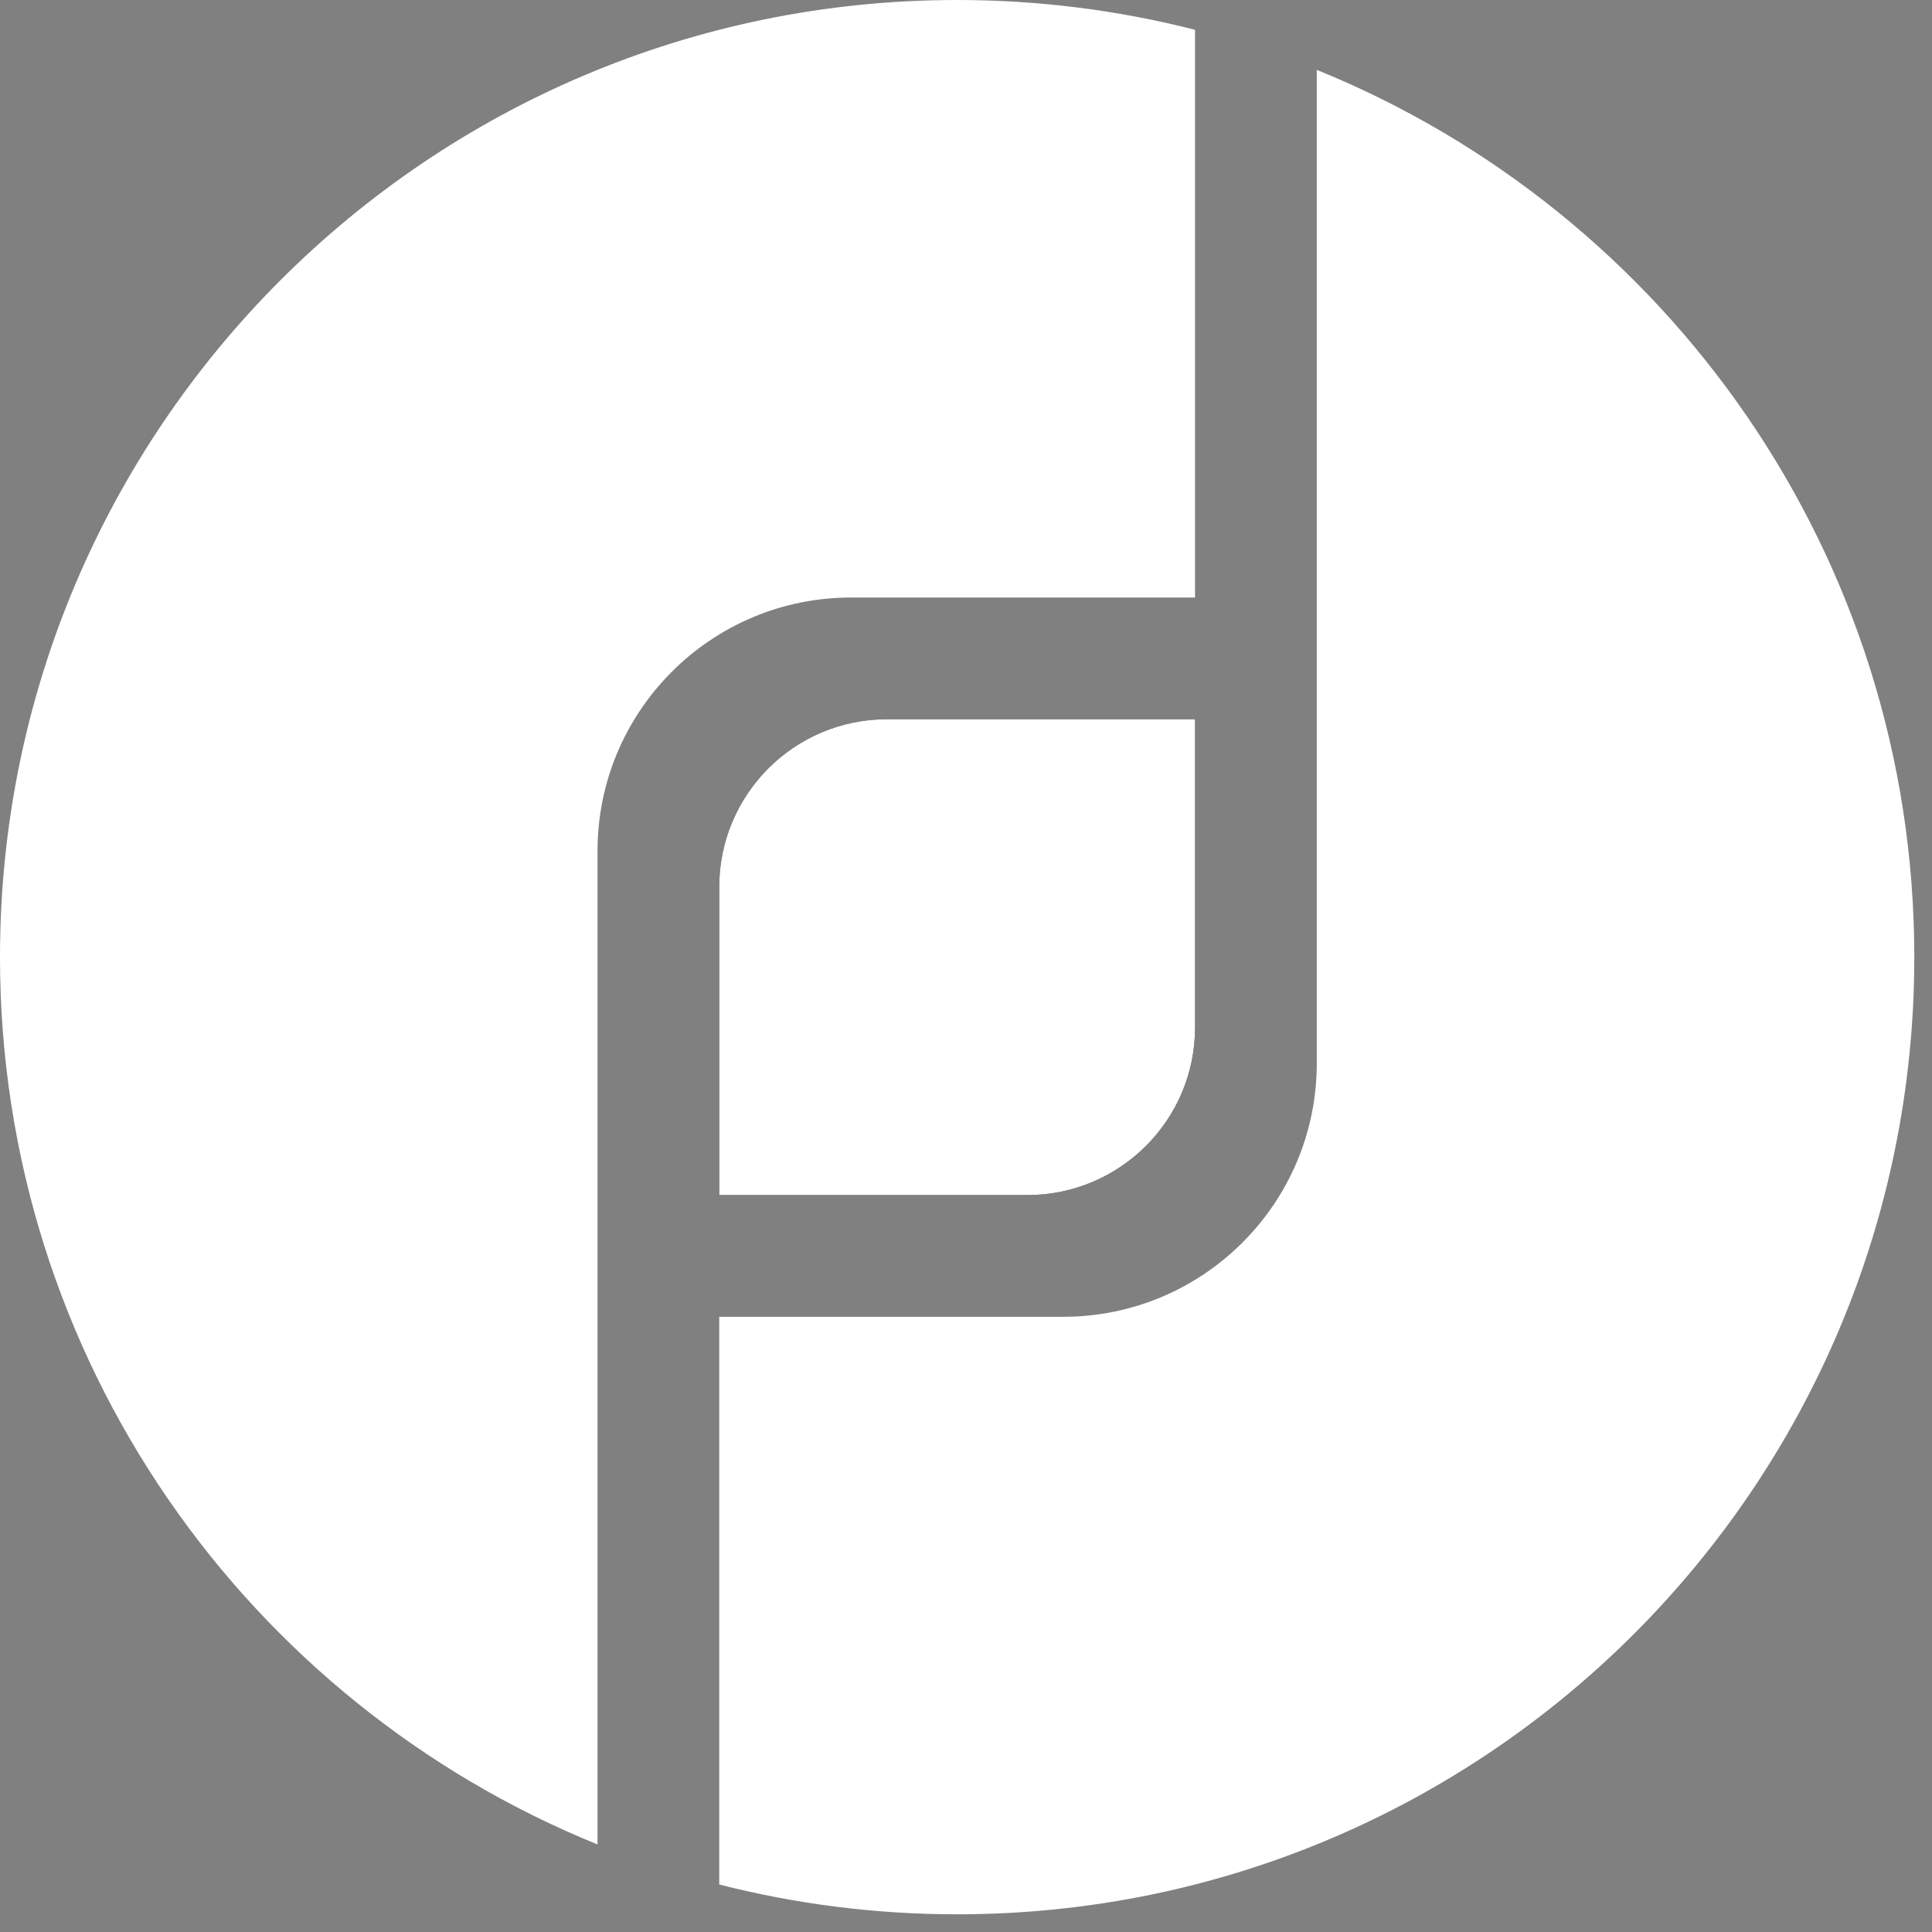
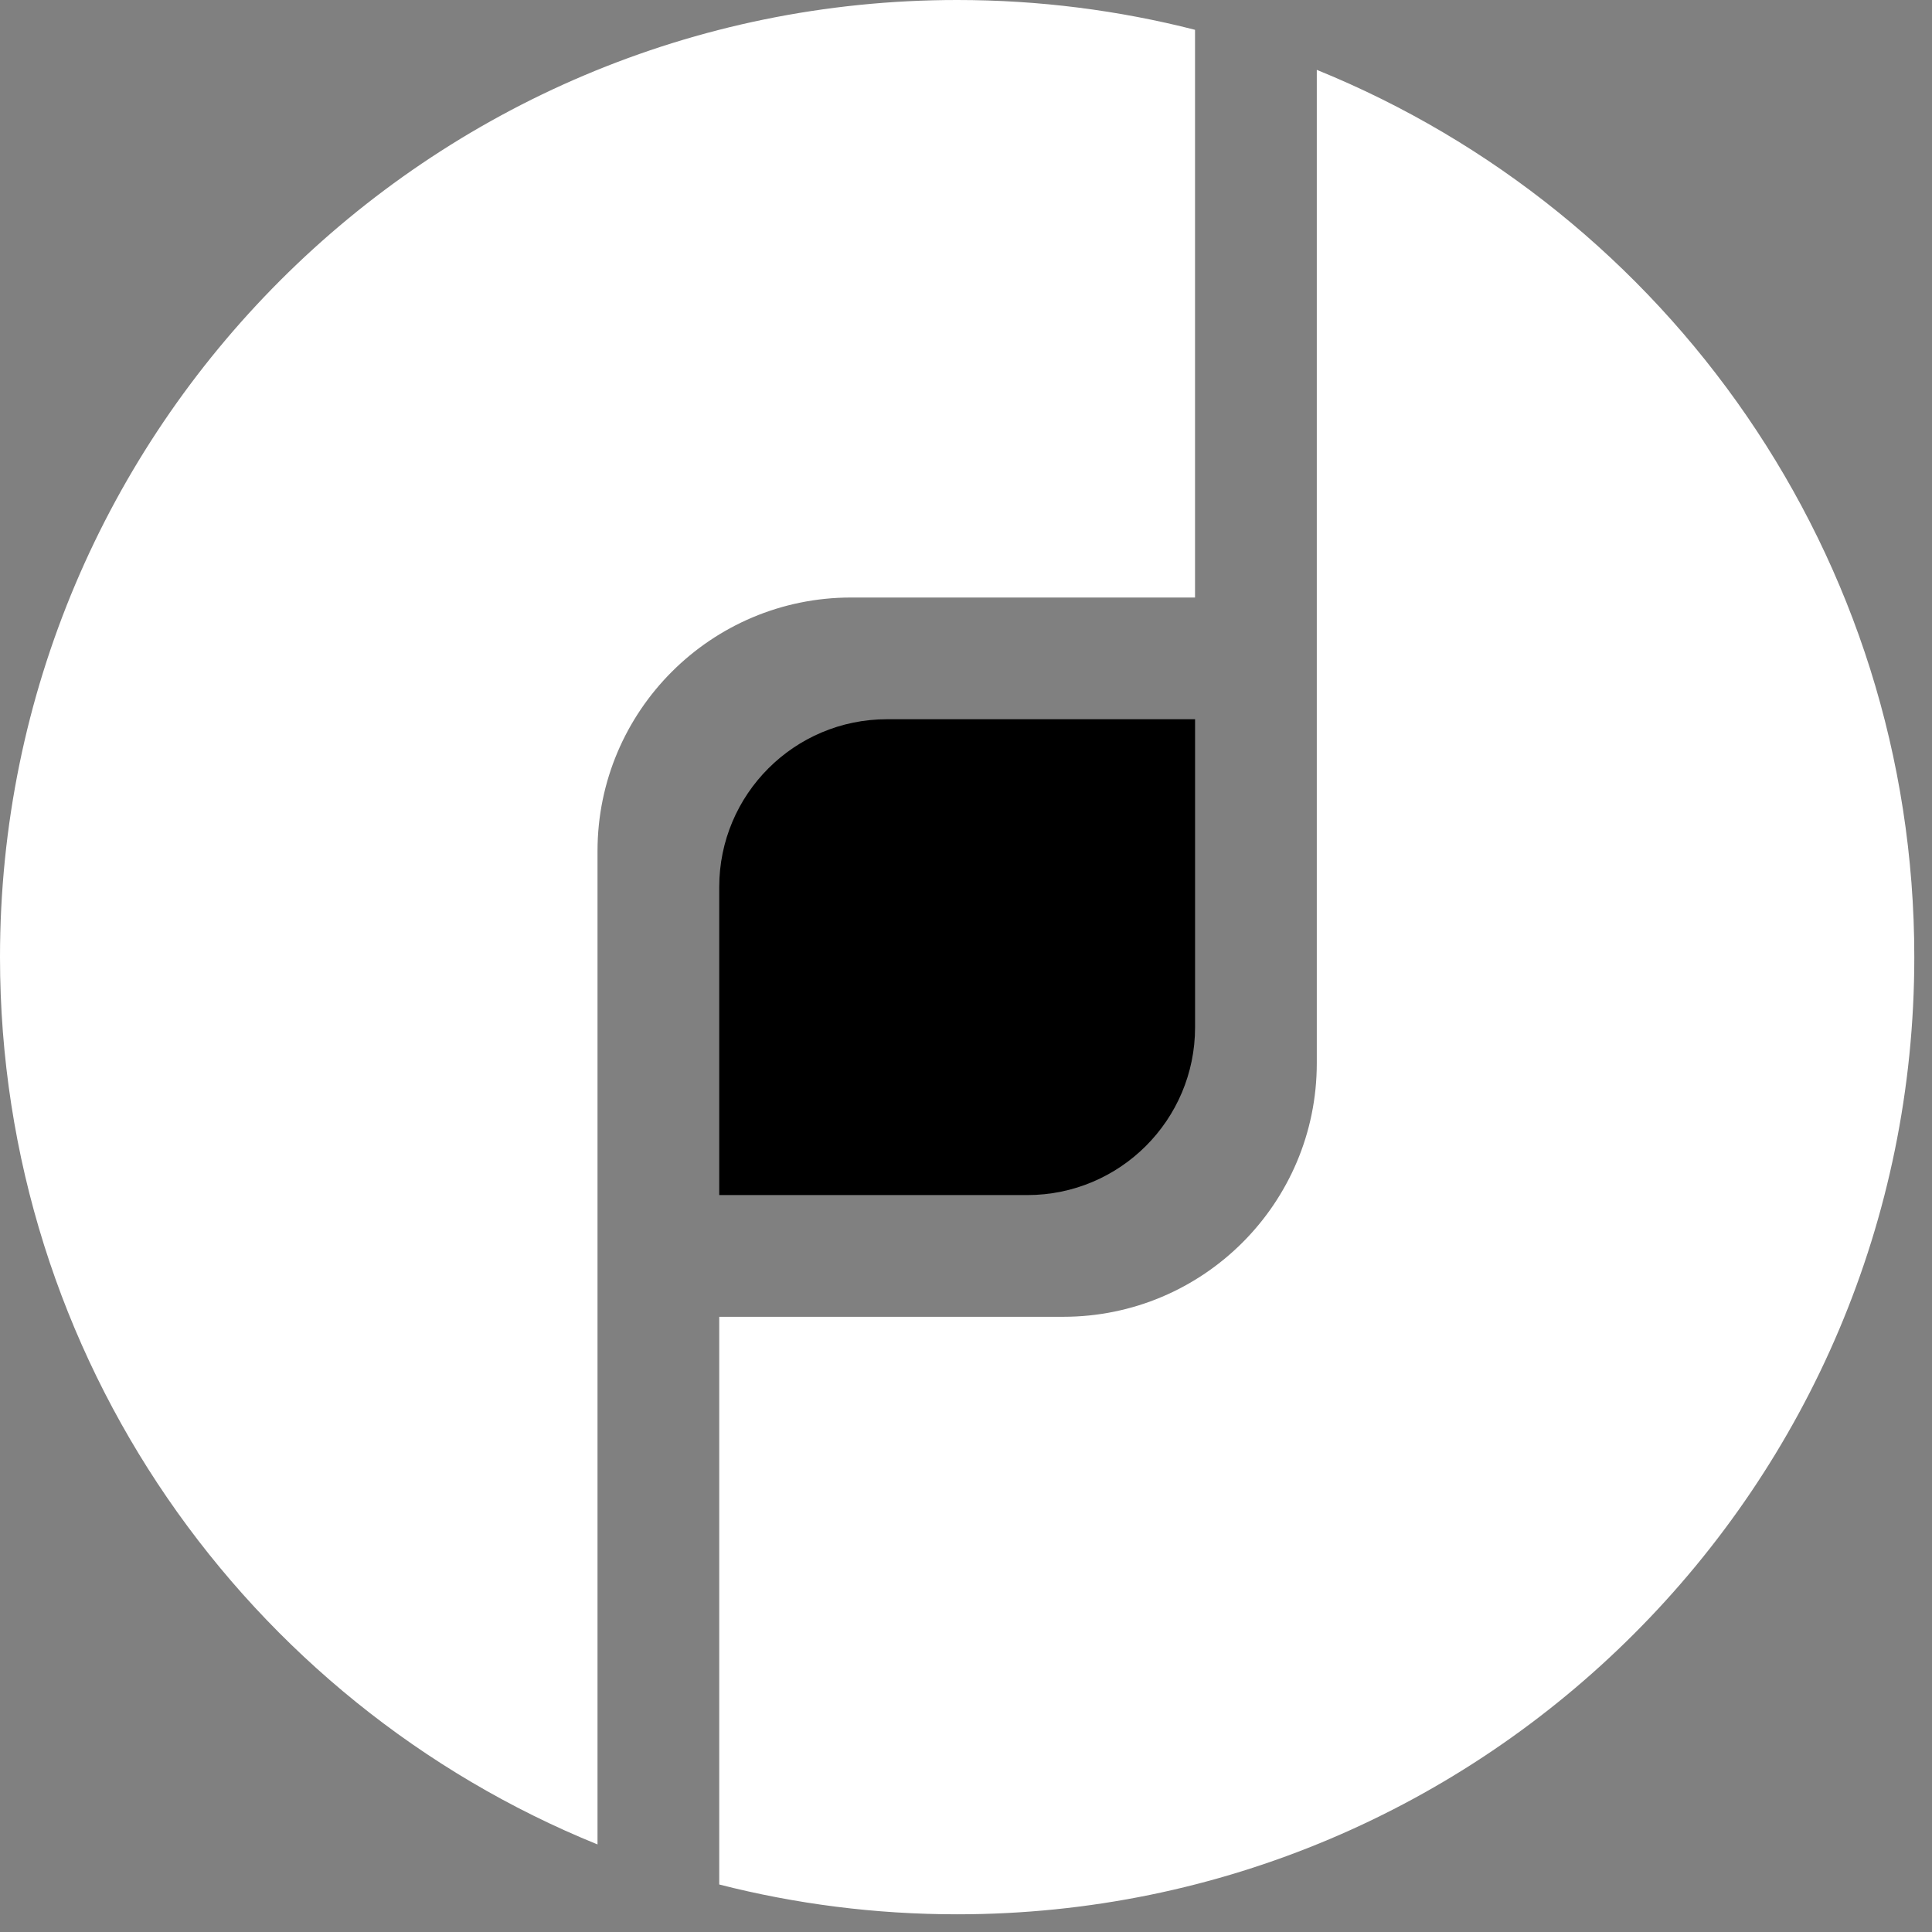
<svg xmlns="http://www.w3.org/2000/svg" width="44px" height="44px" viewBox="0 0 44 44" version="1.1">
  <rect x="0" y="0" width="44" height="44" fill="#808080" stroke="none" />
  <title>鑫金融_icon</title>
  <desc>Created with Sketch.</desc>
  <defs />
  <g id="Page-1" stroke="none" stroke-width="1" fill="none" fill-rule="evenodd">
    <g id="01首页2-" transform="translate(-681, -2004)">
      <g id="Group-8-Copy-4" transform="translate(558, 1961)">
        <g id="鑫金融_icon" transform="translate(123, 43)">
          <g id="01-Logo-Copy">
            <path d="M13.608,42.006 C5.628,38.768 0,30.941 0,21.798 C0,9.759 9.759,0 21.798,0 C23.669,0 25.484,0.236 27.216,0.679 L27.216,13.608 L19.383,13.608 C16.194,13.608 13.608,16.194 13.608,19.383 L13.608,29.17 L13.608,42.006 L13.608,42.006 Z M16.38,42.918 L16.38,29.989 L24.214,29.989 C27.403,29.989 29.989,27.403 29.989,24.214 L29.989,14.553 L29.989,1.591 C37.969,4.829 43.597,12.656 43.597,21.798 C43.597,33.837 33.837,43.597 21.798,43.597 C19.928,43.597 18.113,43.361 16.38,42.918 Z" id="Combined-Shape" fill="#FFFFFF" fill-rule="nonzero" />
            <g id="Rectangle-Copy-15" transform="translate(16.321, 16.321)">
              <g id="path-1-link" fill-rule="nonzero" fill="#000000">
                <path d="M3.88,0.059 L10.896,0.059 L10.896,7.075 L10.896,7.075 C10.896,9.185 9.185,10.896 7.075,10.896 L0.059,10.896 L0.059,3.88 L0.059,3.88 C0.059,1.77 1.77,0.059 3.88,0.059 Z" id="path-1" />
              </g>
              <g id="path-1-link" fill="#FFFFFF">
-                 <path d="M3.88,0.059 L10.896,0.059 L10.896,7.075 L10.896,7.075 C10.896,9.185 9.185,10.896 7.075,10.896 L0.059,10.896 L0.059,3.88 L0.059,3.88 C0.059,1.77 1.77,0.059 3.88,0.059 Z" id="path-1" />
-               </g>
+                 </g>
            </g>
          </g>
        </g>
      </g>
    </g>
  </g>
</svg>